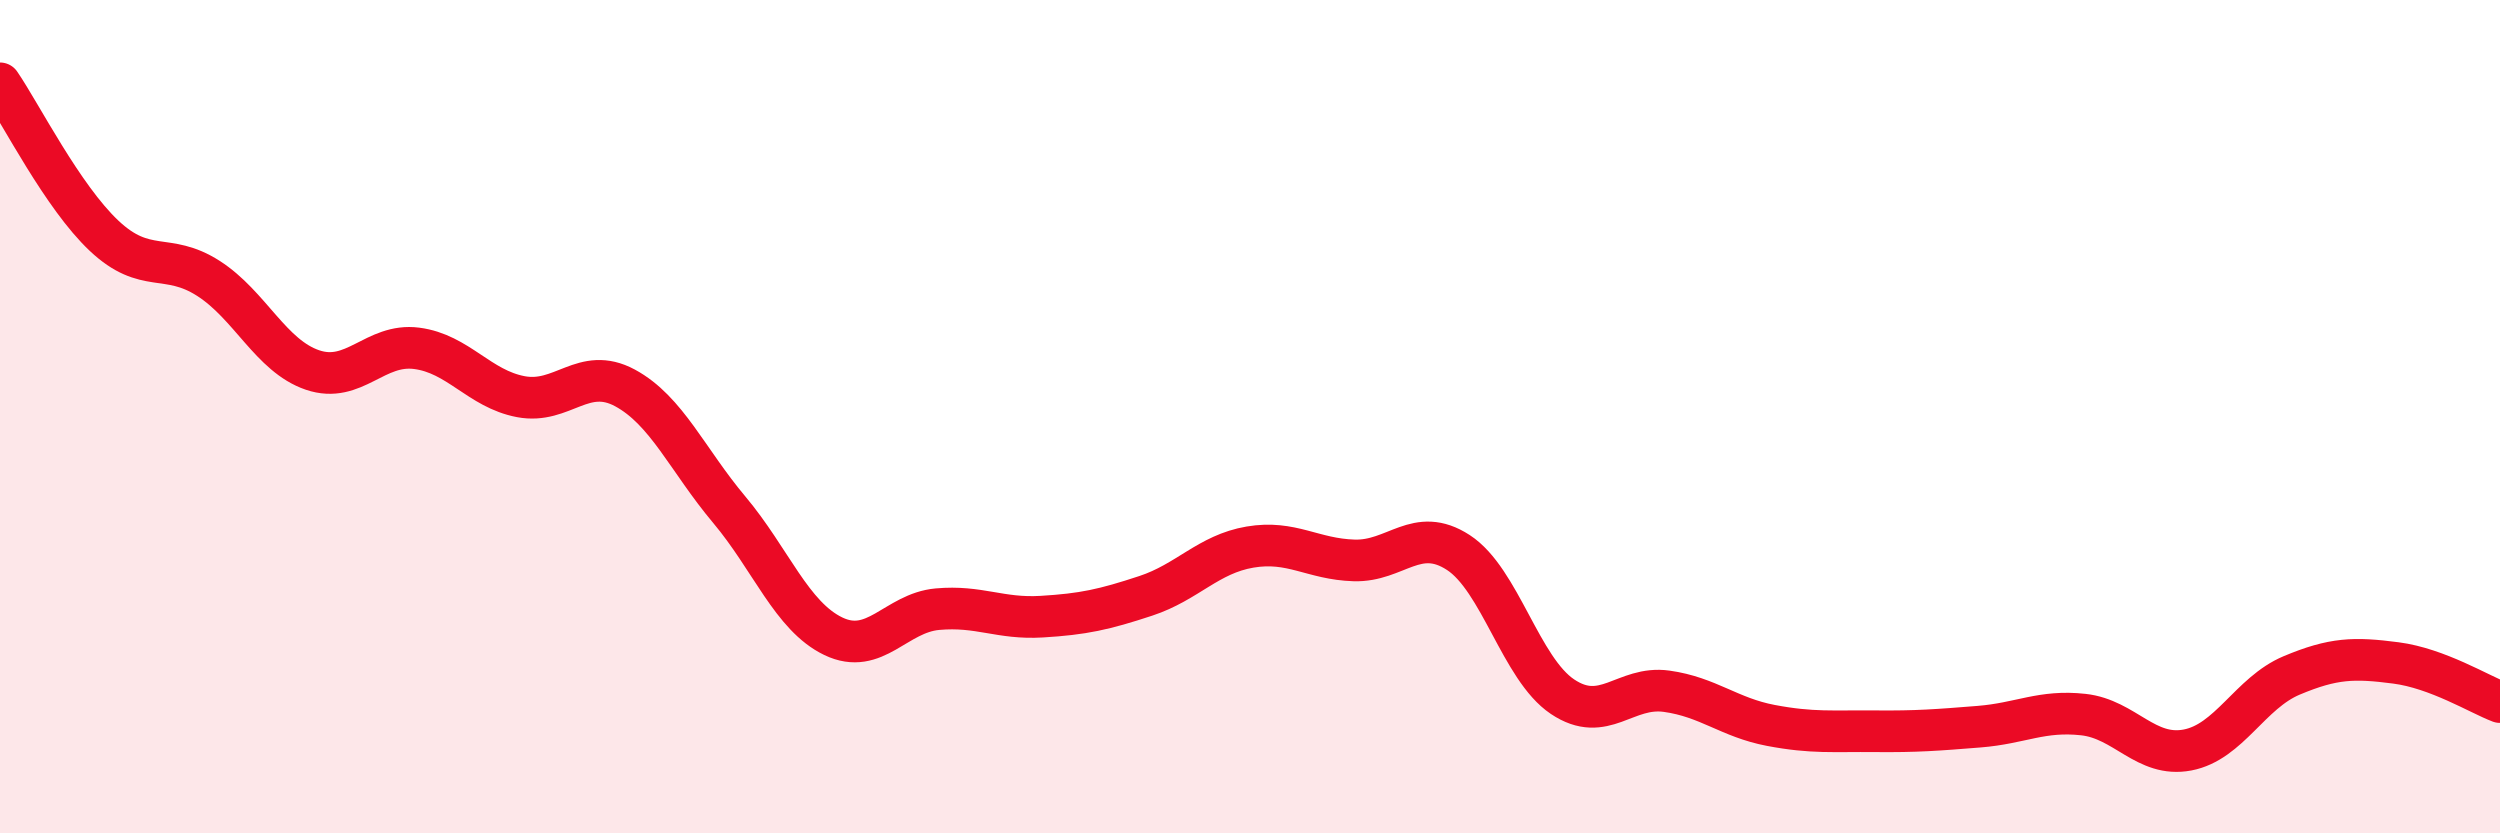
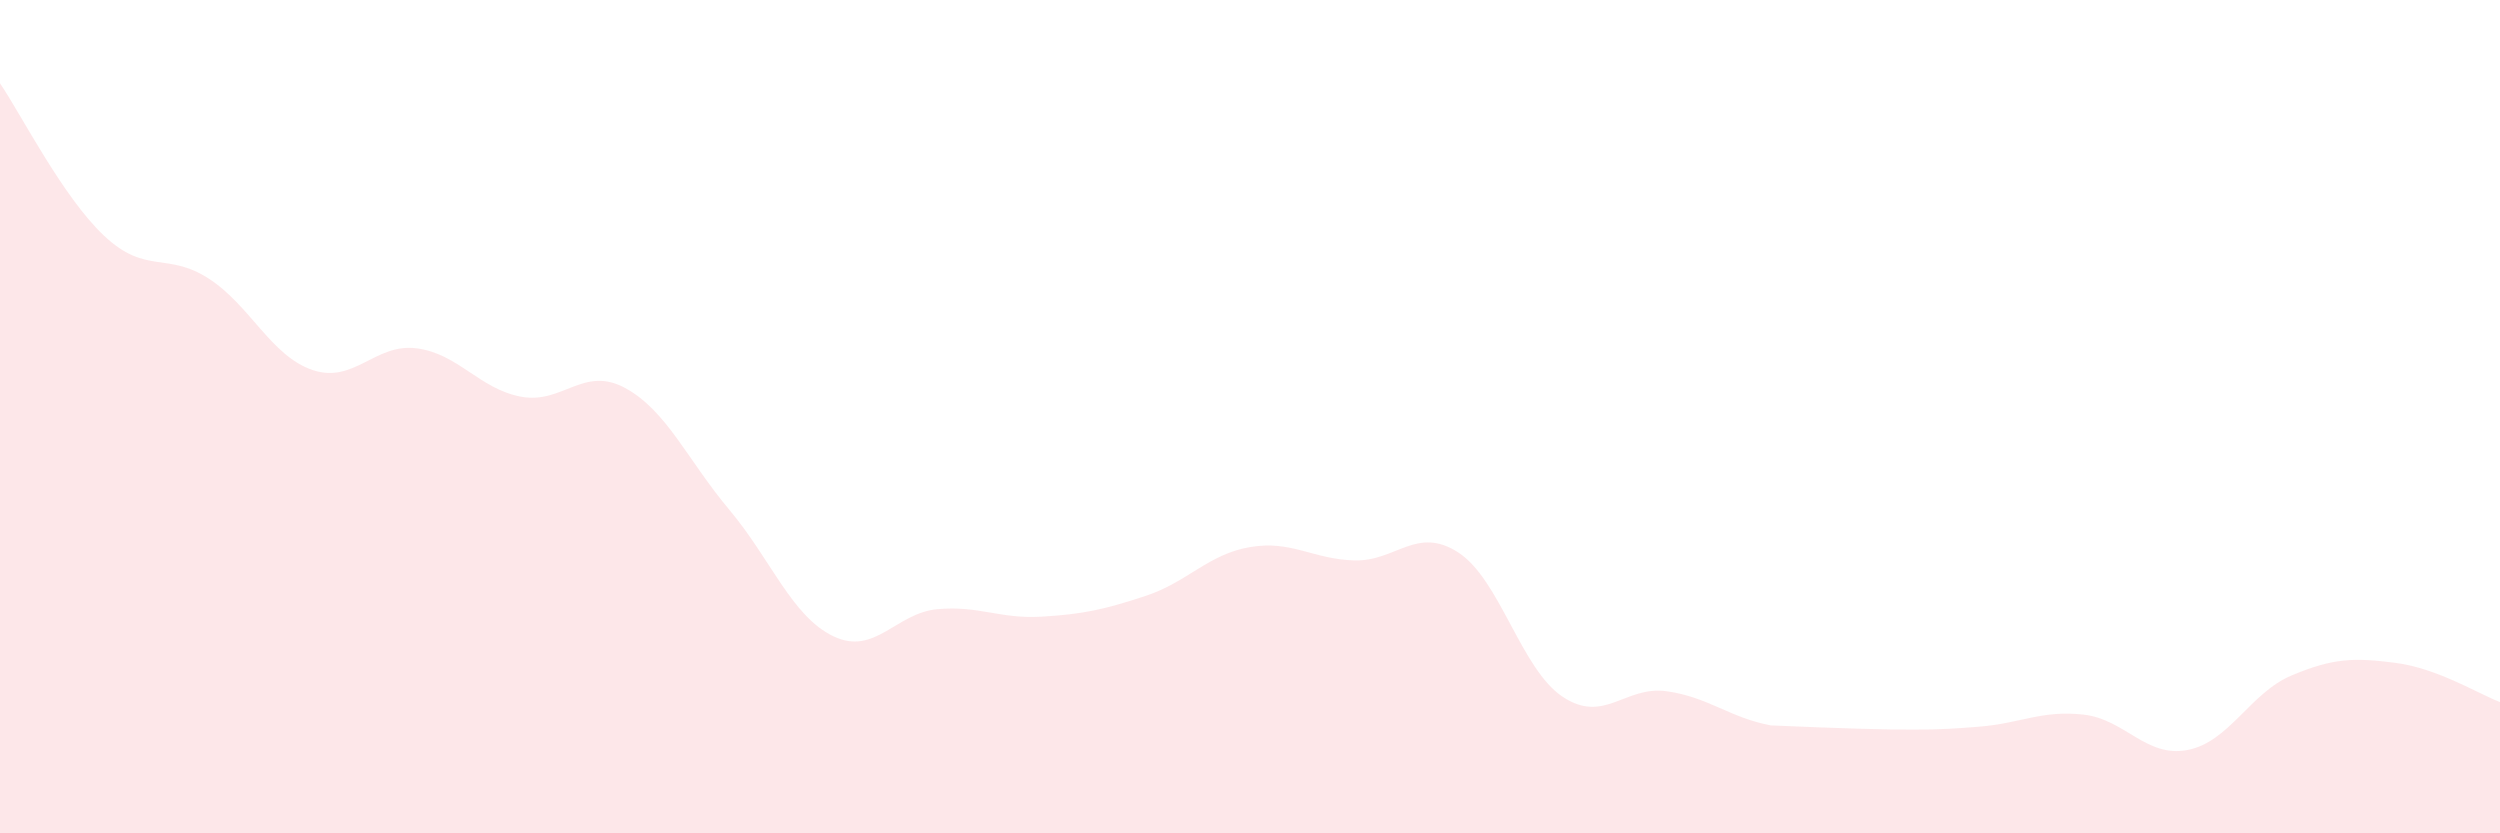
<svg xmlns="http://www.w3.org/2000/svg" width="60" height="20" viewBox="0 0 60 20">
-   <path d="M 0,2 C 0.5,2.73 1.5,4.72 2.5,5.66 C 3.5,6.6 4,6.04 5,6.68 C 6,7.32 6.5,8.54 7.5,8.88 C 8.5,9.22 9,8.23 10,8.36 C 11,8.49 11.5,9.33 12.5,9.52 C 13.5,9.71 14,8.77 15,9.31 C 16,9.85 16.5,11.04 17.5,12.23 C 18.5,13.42 19,14.79 20,15.27 C 21,15.75 21.5,14.71 22.5,14.62 C 23.5,14.53 24,14.86 25,14.8 C 26,14.74 26.5,14.63 27.5,14.3 C 28.5,13.97 29,13.3 30,13.13 C 31,12.96 31.5,13.42 32.5,13.45 C 33.5,13.48 34,12.61 35,13.26 C 36,13.91 36.5,16.05 37.5,16.72 C 38.5,17.39 39,16.45 40,16.59 C 41,16.73 41.5,17.22 42.5,17.41 C 43.5,17.6 44,17.54 45,17.55 C 46,17.56 46.5,17.52 47.5,17.44 C 48.5,17.36 49,17.04 50,17.15 C 51,17.26 51.5,18.19 52.5,18 C 53.5,17.81 54,16.63 55,16.21 C 56,15.79 56.5,15.78 57.5,15.91 C 58.5,16.04 59.5,16.66 60,16.85L60 20L0 20Z" fill="#EB0A25" opacity="0.1" stroke-linecap="round" stroke-linejoin="round" />
-   <path d="M 0,2 C 0.5,2.73 1.5,4.72 2.5,5.66 C 3.5,6.6 4,6.04 5,6.68 C 6,7.32 6.5,8.54 7.5,8.88 C 8.5,9.22 9,8.23 10,8.36 C 11,8.49 11.5,9.33 12.5,9.52 C 13.5,9.71 14,8.77 15,9.31 C 16,9.85 16.5,11.04 17.5,12.23 C 18.5,13.42 19,14.79 20,15.27 C 21,15.75 21.5,14.71 22.5,14.62 C 23.5,14.53 24,14.86 25,14.8 C 26,14.74 26.5,14.63 27.5,14.3 C 28.5,13.97 29,13.3 30,13.13 C 31,12.96 31.5,13.42 32.5,13.45 C 33.5,13.48 34,12.61 35,13.26 C 36,13.91 36.5,16.05 37.5,16.72 C 38.5,17.39 39,16.45 40,16.59 C 41,16.73 41.5,17.22 42.5,17.41 C 43.5,17.6 44,17.54 45,17.55 C 46,17.56 46.5,17.52 47.5,17.44 C 48.5,17.36 49,17.04 50,17.15 C 51,17.26 51.5,18.19 52.5,18 C 53.5,17.81 54,16.63 55,16.21 C 56,15.79 56.5,15.78 57.5,15.91 C 58.5,16.04 59.5,16.66 60,16.85" stroke="#EB0A25" stroke-width="1" fill="none" stroke-linecap="round" stroke-linejoin="round" />
+   <path d="M 0,2 C 0.5,2.73 1.5,4.72 2.5,5.66 C 3.5,6.6 4,6.04 5,6.68 C 6,7.32 6.5,8.54 7.5,8.88 C 8.5,9.22 9,8.23 10,8.36 C 11,8.49 11.5,9.33 12.5,9.52 C 13.5,9.71 14,8.77 15,9.31 C 16,9.85 16.5,11.04 17.5,12.23 C 18.5,13.42 19,14.79 20,15.27 C 21,15.75 21.5,14.71 22.5,14.62 C 23.5,14.53 24,14.86 25,14.8 C 26,14.74 26.5,14.63 27.5,14.3 C 28.5,13.97 29,13.3 30,13.13 C 31,12.96 31.5,13.42 32.5,13.45 C 33.5,13.48 34,12.61 35,13.26 C 36,13.91 36.5,16.05 37.5,16.72 C 38.5,17.39 39,16.45 40,16.59 C 41,16.73 41.5,17.22 42.5,17.41 C 46,17.56 46.5,17.52 47.5,17.44 C 48.5,17.36 49,17.04 50,17.15 C 51,17.26 51.5,18.19 52.5,18 C 53.5,17.81 54,16.63 55,16.21 C 56,15.79 56.5,15.78 57.5,15.91 C 58.5,16.04 59.5,16.66 60,16.85L60 20L0 20Z" fill="#EB0A25" opacity="0.1" stroke-linecap="round" stroke-linejoin="round" />
</svg>